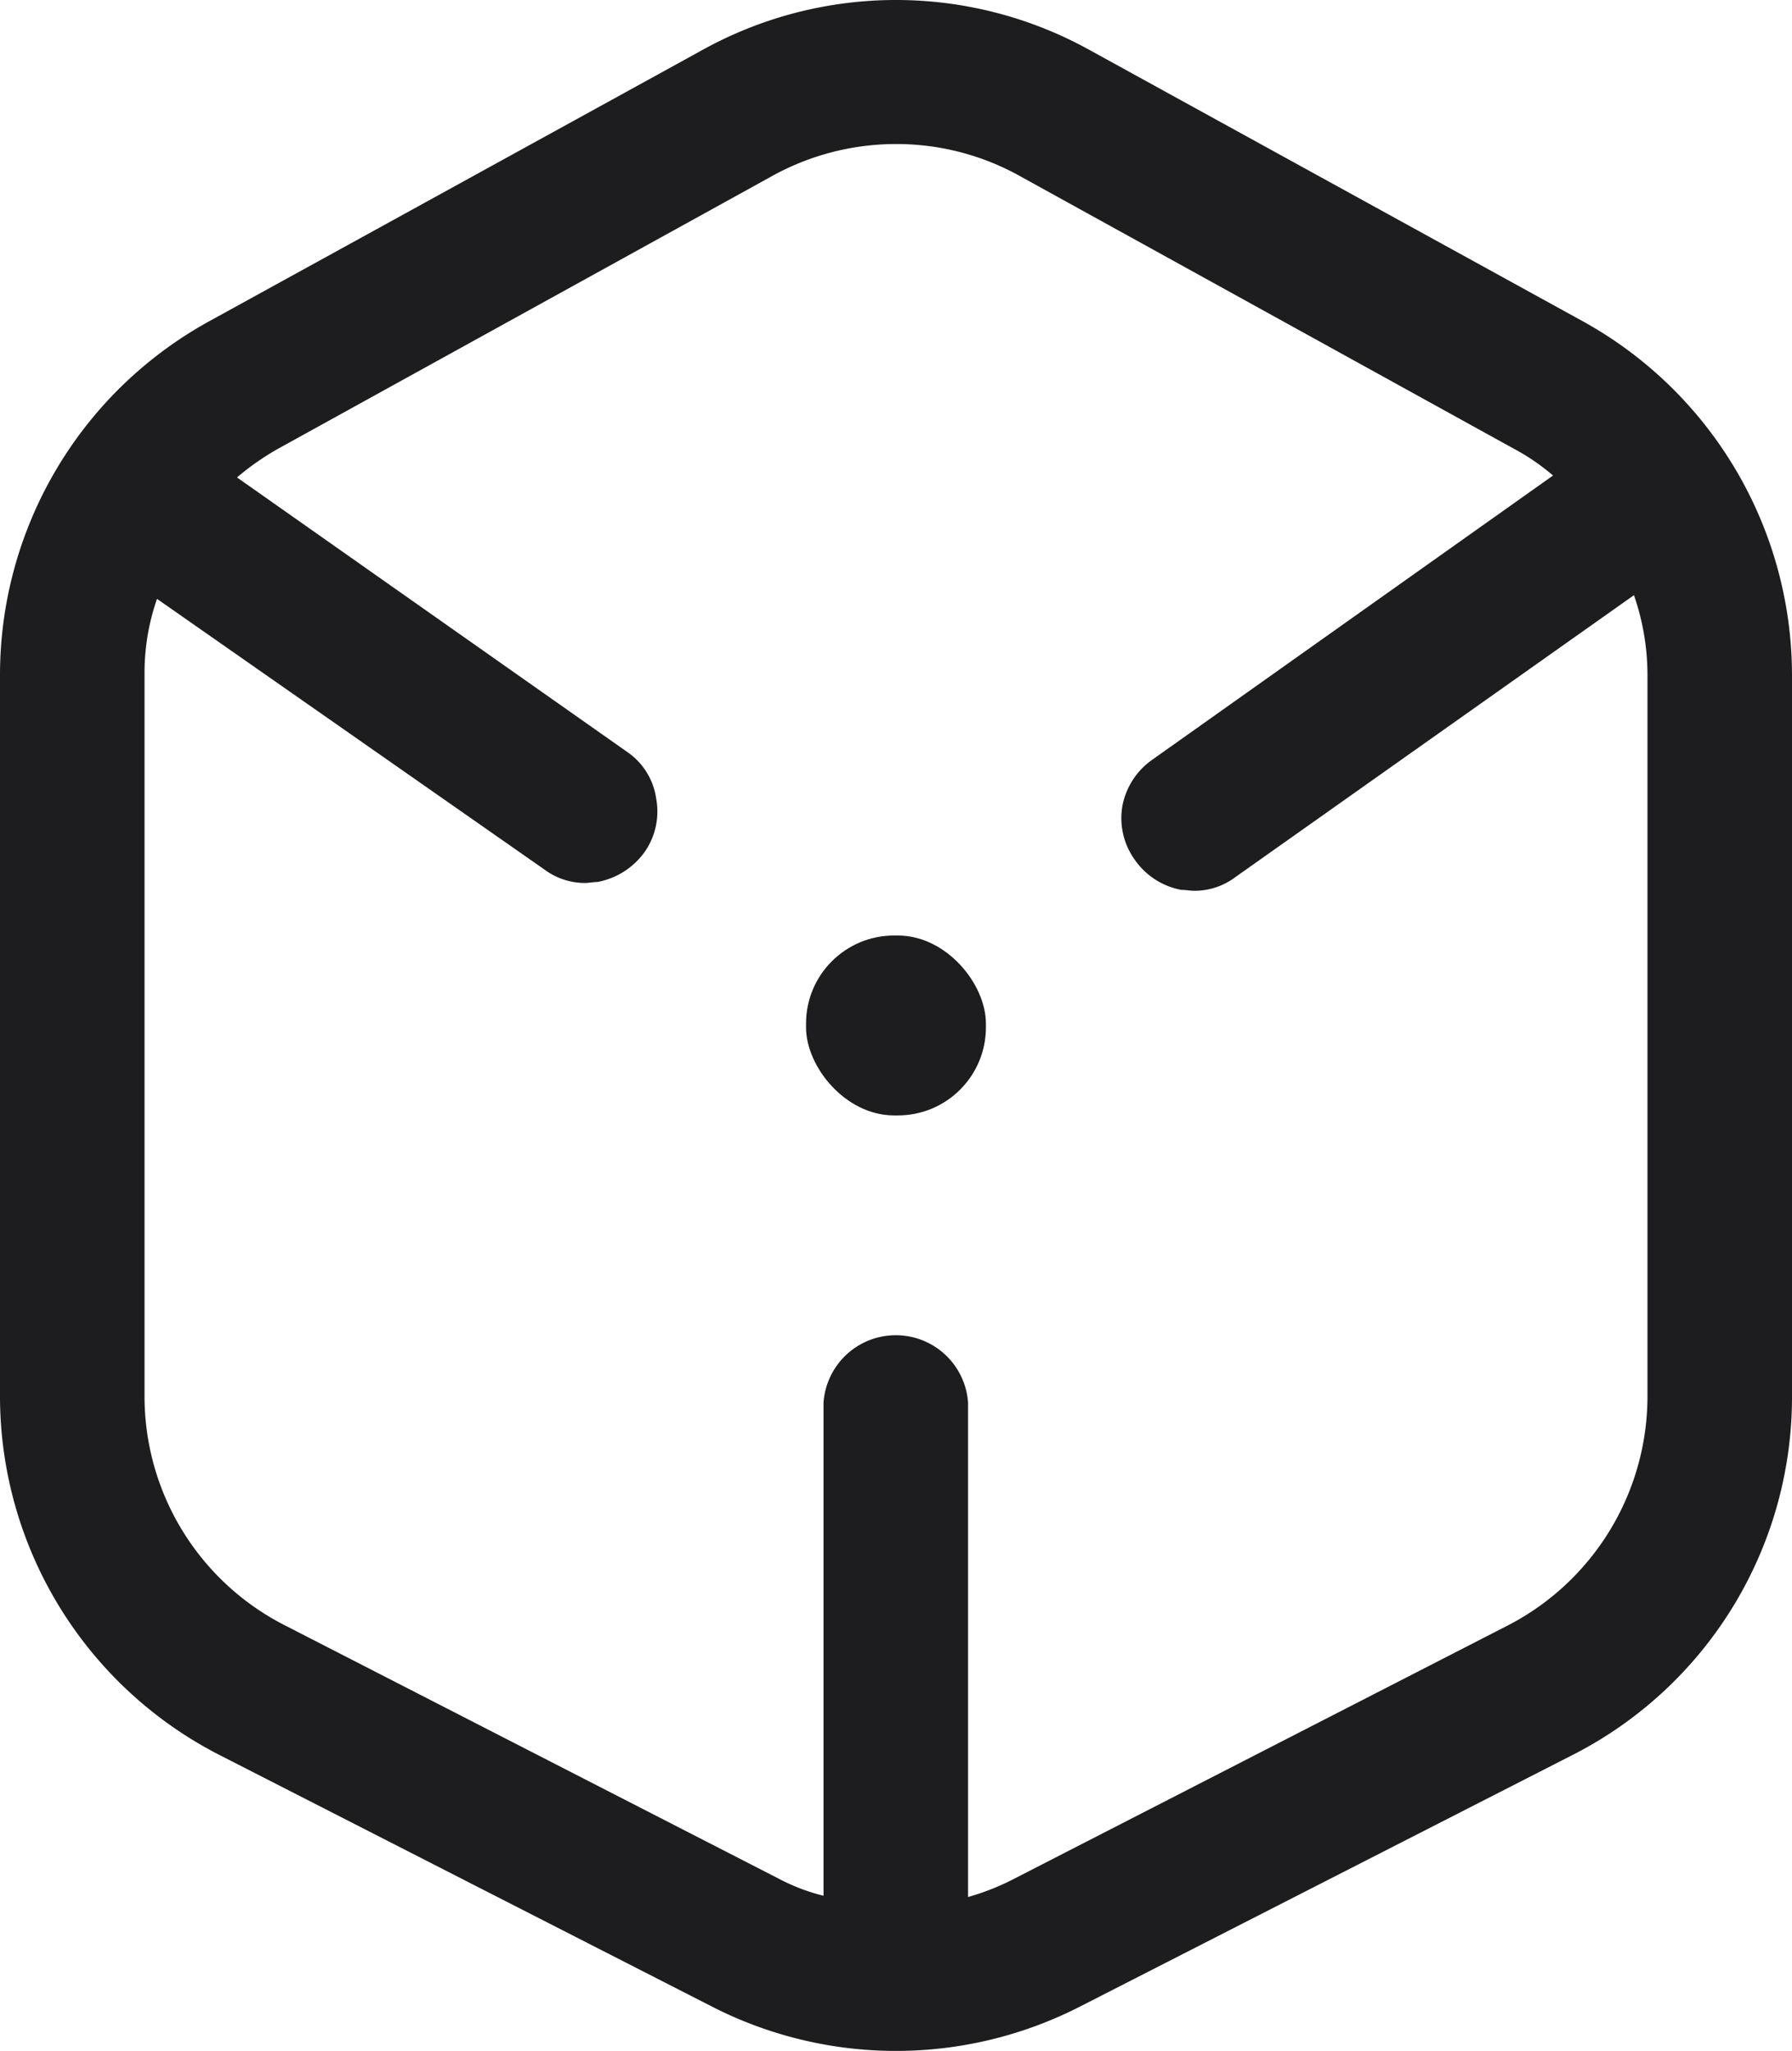
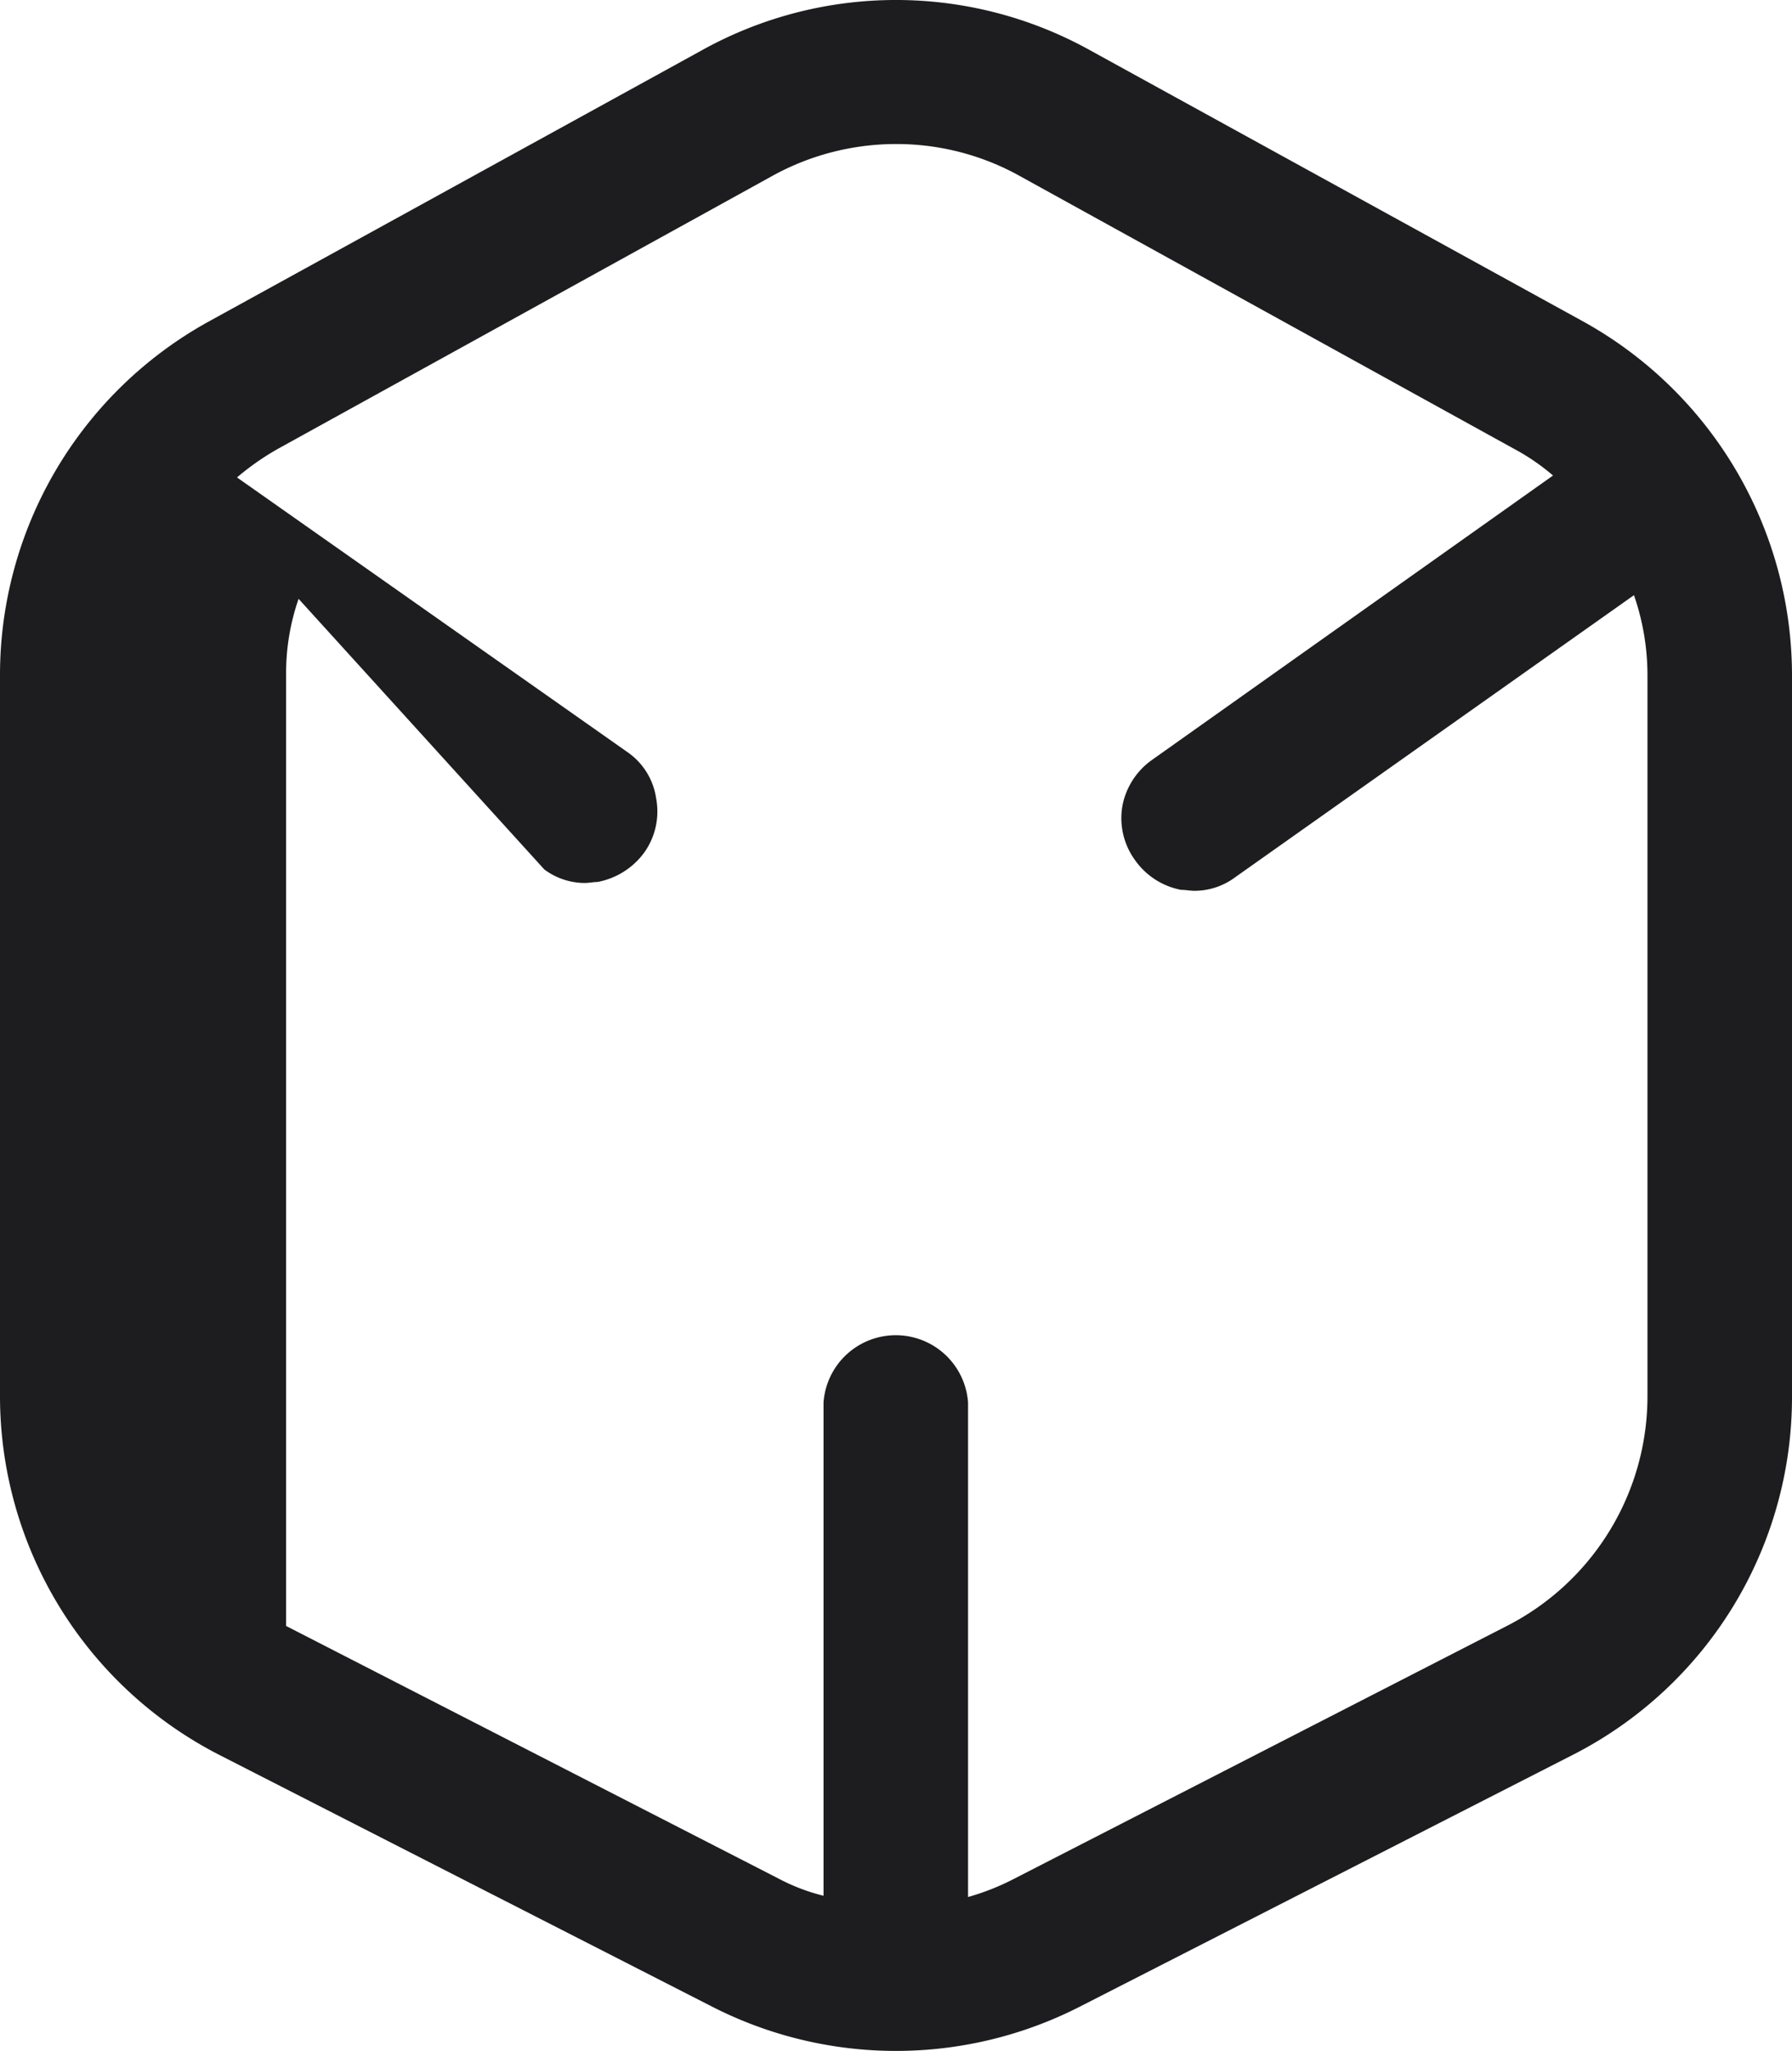
<svg xmlns="http://www.w3.org/2000/svg" viewBox="0 0 346.29 396.28">
  <defs>
    <style>
            .cls-1 {
            fill: #1d1d1f;
            }
            @media (prefers-color-scheme: dark) {
            .cls-1 {
            fill: #f2f2f2;
            }
            }
        </style>
  </defs>
  <g id="Layer_2" data-name="Layer 2">
    <g id="Layer_1-2" data-name="Layer 1">
-       <path class="cls-1" d="M305.89,62.09,210.75,9.77a77.26,77.26,0,0,0-75.22,0L40.4,62.09A78,78,0,0,0,0,130.42V269.68a77.91,77.91,0,0,0,42.45,69.44l95.13,48.59a78.06,78.06,0,0,0,71.12,0l95.14-48.59a77.58,77.58,0,0,0,42.45-69.44V130.42A78.19,78.19,0,0,0,305.89,62.09Zm12.47,207.59a49.83,49.83,0,0,1-27.18,44.49L196,363a46.94,46.94,0,0,1-8.93,3.54V271a14,14,0,0,0-27.93,0V366.3a38.23,38.23,0,0,1-8.75-3.35L55.29,314.17a49.65,49.65,0,0,1-27.36-44.49V130.42a43.65,43.65,0,0,1,2.41-14.71L105.19,168a13.13,13.13,0,0,0,7.82,2.61c.74,0,1.67-.19,2.42-.19a14.46,14.46,0,0,0,9.12-5.77,13.67,13.67,0,0,0,2.24-10.42,13.14,13.14,0,0,0-5.59-8.94L45.8,92.25a50.73,50.73,0,0,1,8-5.58l95.14-52.51a49.49,49.49,0,0,1,24.2-6.33,49,49,0,0,1,24.2,6.33l95.14,52.51a41.67,41.67,0,0,1,7.63,5.21L222.66,146.8a14.11,14.11,0,0,0-5.77,8.94,13.8,13.8,0,0,0,2.42,10.42,14.11,14.11,0,0,0,8.94,5.78c.93,0,1.68.18,2.61.18a13.15,13.15,0,0,0,7.82-2.61L315.75,115a47.15,47.15,0,0,1,2.61,15.46Z" />
-       <rect class="cls-1" x="155.76" y="180.76" width="34.76" height="34.76" rx="17.01" />
+       <path class="cls-1" d="M305.89,62.09,210.75,9.77a77.26,77.26,0,0,0-75.22,0L40.4,62.09A78,78,0,0,0,0,130.42V269.68a77.91,77.91,0,0,0,42.45,69.44l95.13,48.59a78.06,78.06,0,0,0,71.12,0l95.14-48.59a77.58,77.58,0,0,0,42.45-69.44V130.42A78.19,78.19,0,0,0,305.89,62.09Zm12.47,207.59a49.83,49.83,0,0,1-27.18,44.49L196,363a46.94,46.94,0,0,1-8.93,3.54V271a14,14,0,0,0-27.93,0V366.3a38.23,38.23,0,0,1-8.75-3.35L55.29,314.17V130.42a43.65,43.65,0,0,1,2.41-14.71L105.19,168a13.13,13.13,0,0,0,7.82,2.61c.74,0,1.67-.19,2.42-.19a14.46,14.46,0,0,0,9.12-5.77,13.67,13.67,0,0,0,2.24-10.42,13.14,13.14,0,0,0-5.59-8.94L45.8,92.25a50.73,50.73,0,0,1,8-5.58l95.14-52.51a49.49,49.49,0,0,1,24.2-6.33,49,49,0,0,1,24.2,6.33l95.14,52.51a41.67,41.67,0,0,1,7.63,5.21L222.66,146.8a14.11,14.11,0,0,0-5.77,8.94,13.8,13.8,0,0,0,2.42,10.42,14.11,14.11,0,0,0,8.94,5.78c.93,0,1.68.18,2.61.18a13.15,13.15,0,0,0,7.82-2.61L315.75,115a47.15,47.15,0,0,1,2.61,15.46Z" />
    </g>
  </g>
</svg>